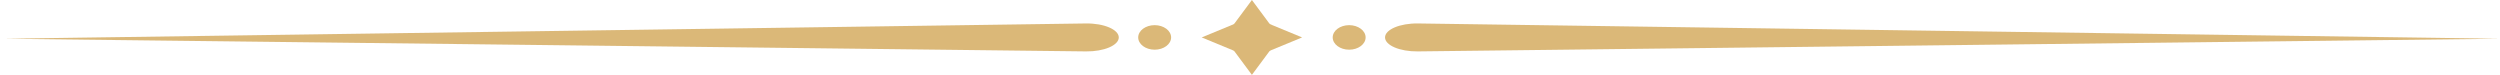
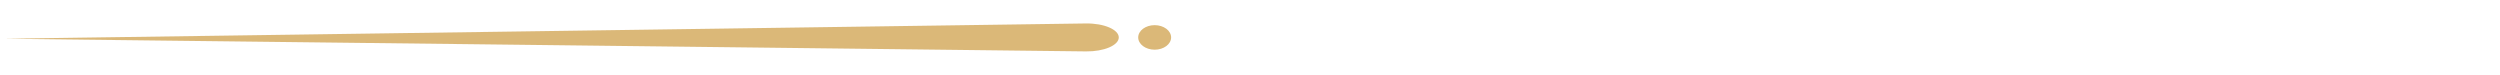
<svg xmlns="http://www.w3.org/2000/svg" width="501" height="15" viewBox="0 0 501 15" fill="none">
  <g clip-path="url(#clip0_108_332)">
-     <path d="M245.311 7.499L250.882 15L256.45 7.499L250.882 0L245.311 7.499Z" fill="#DBB878" />
-     <path d="M250.882 3.348L240.821 7.499L250.882 11.652L260.94 7.499L250.882 3.348Z" fill="#DBB878" />
    <path d="M0.882 7.762L217.642 10.302C221.238 10.343 224.204 9.078 224.204 7.501C224.204 5.918 221.215 4.65 217.607 4.7L0.882 7.762Z" fill="#DBB878" />
    <path d="M234.692 7.499C234.692 8.858 233.213 9.958 231.393 9.958C229.573 9.958 228.095 8.856 228.095 7.499C228.095 6.142 229.573 5.04 231.393 5.04C233.213 5.04 234.692 6.142 234.692 7.499Z" fill="#DBB878" />
-     <path d="M500.882 7.762L284.122 10.302C280.526 10.343 277.56 9.078 277.56 7.501C277.56 5.918 280.549 4.65 284.157 4.7L500.882 7.762Z" fill="#DBB878" />
-     <path d="M267.073 7.499C267.073 8.858 268.551 9.958 270.371 9.958C272.191 9.958 273.669 8.856 273.669 7.499C273.669 6.142 272.191 5.04 270.371 5.04C268.551 5.04 267.073 6.142 267.073 7.499Z" fill="#DBB878" />
  </g>
  <defs>
    <clipPath id="clip0_108_332">
      <rect width="500" height="15" fill="white" transform="translate(0.882)" />
    </clipPath>
  </defs>
</svg>